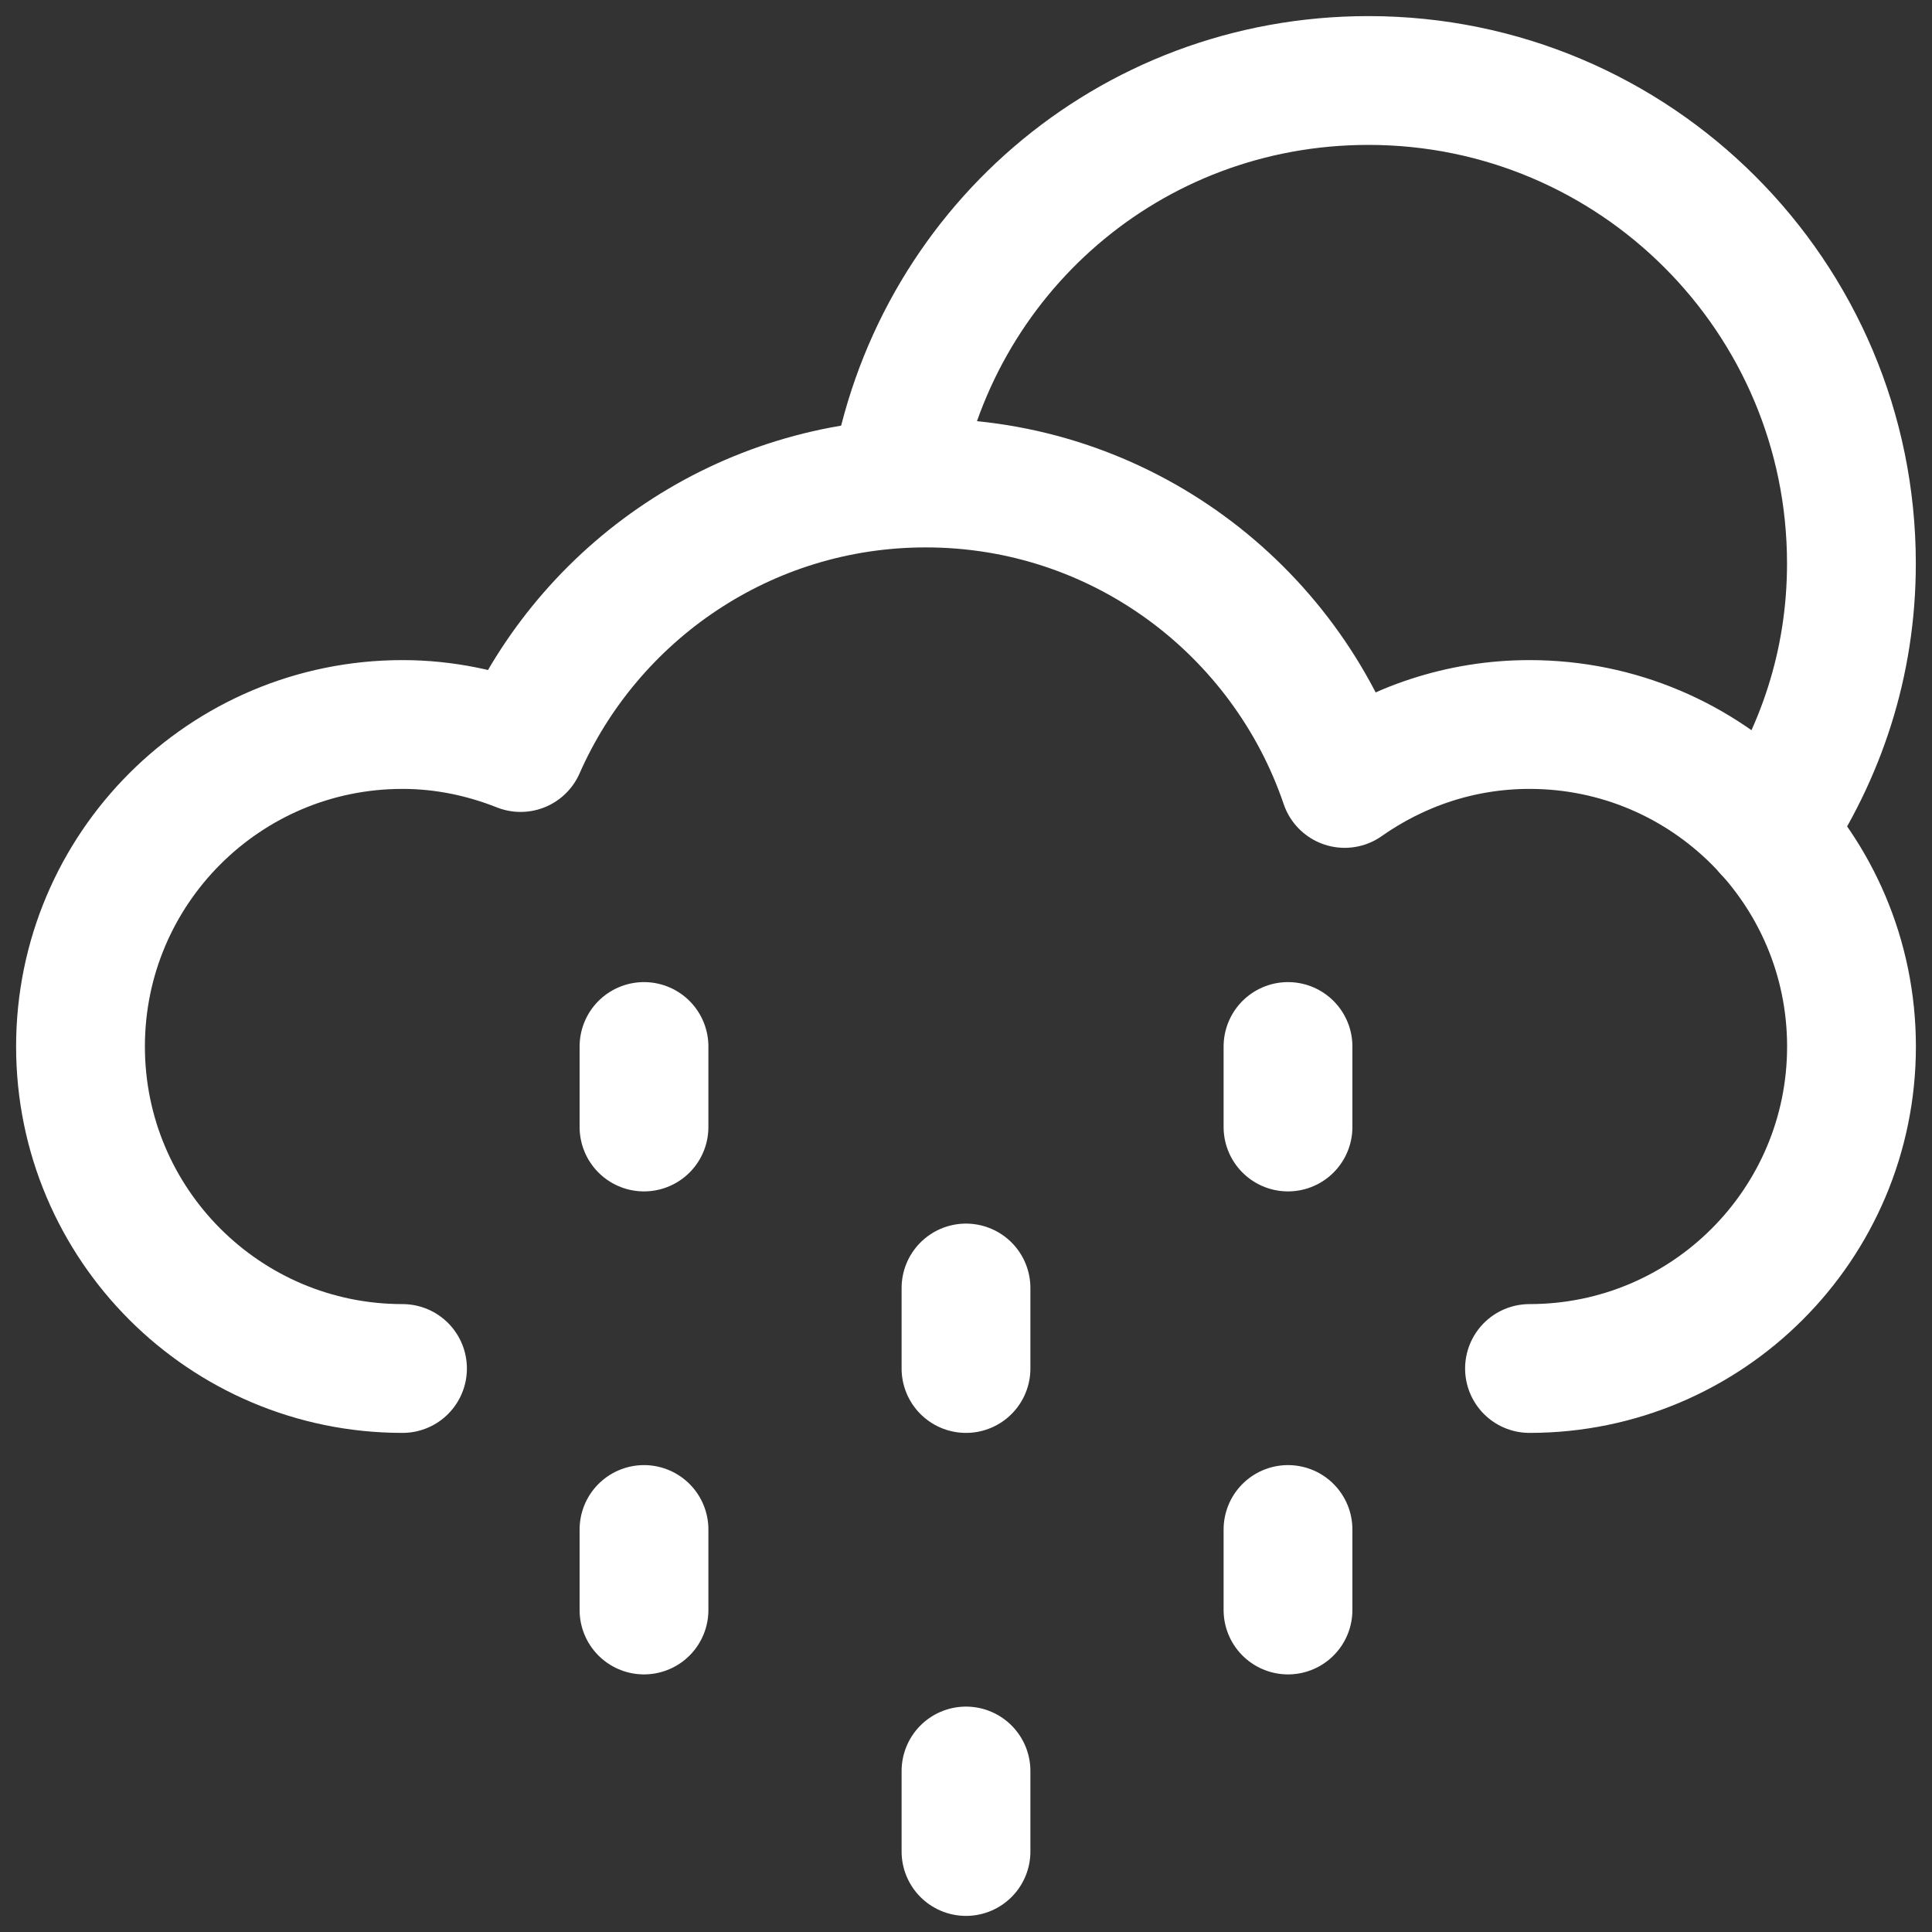
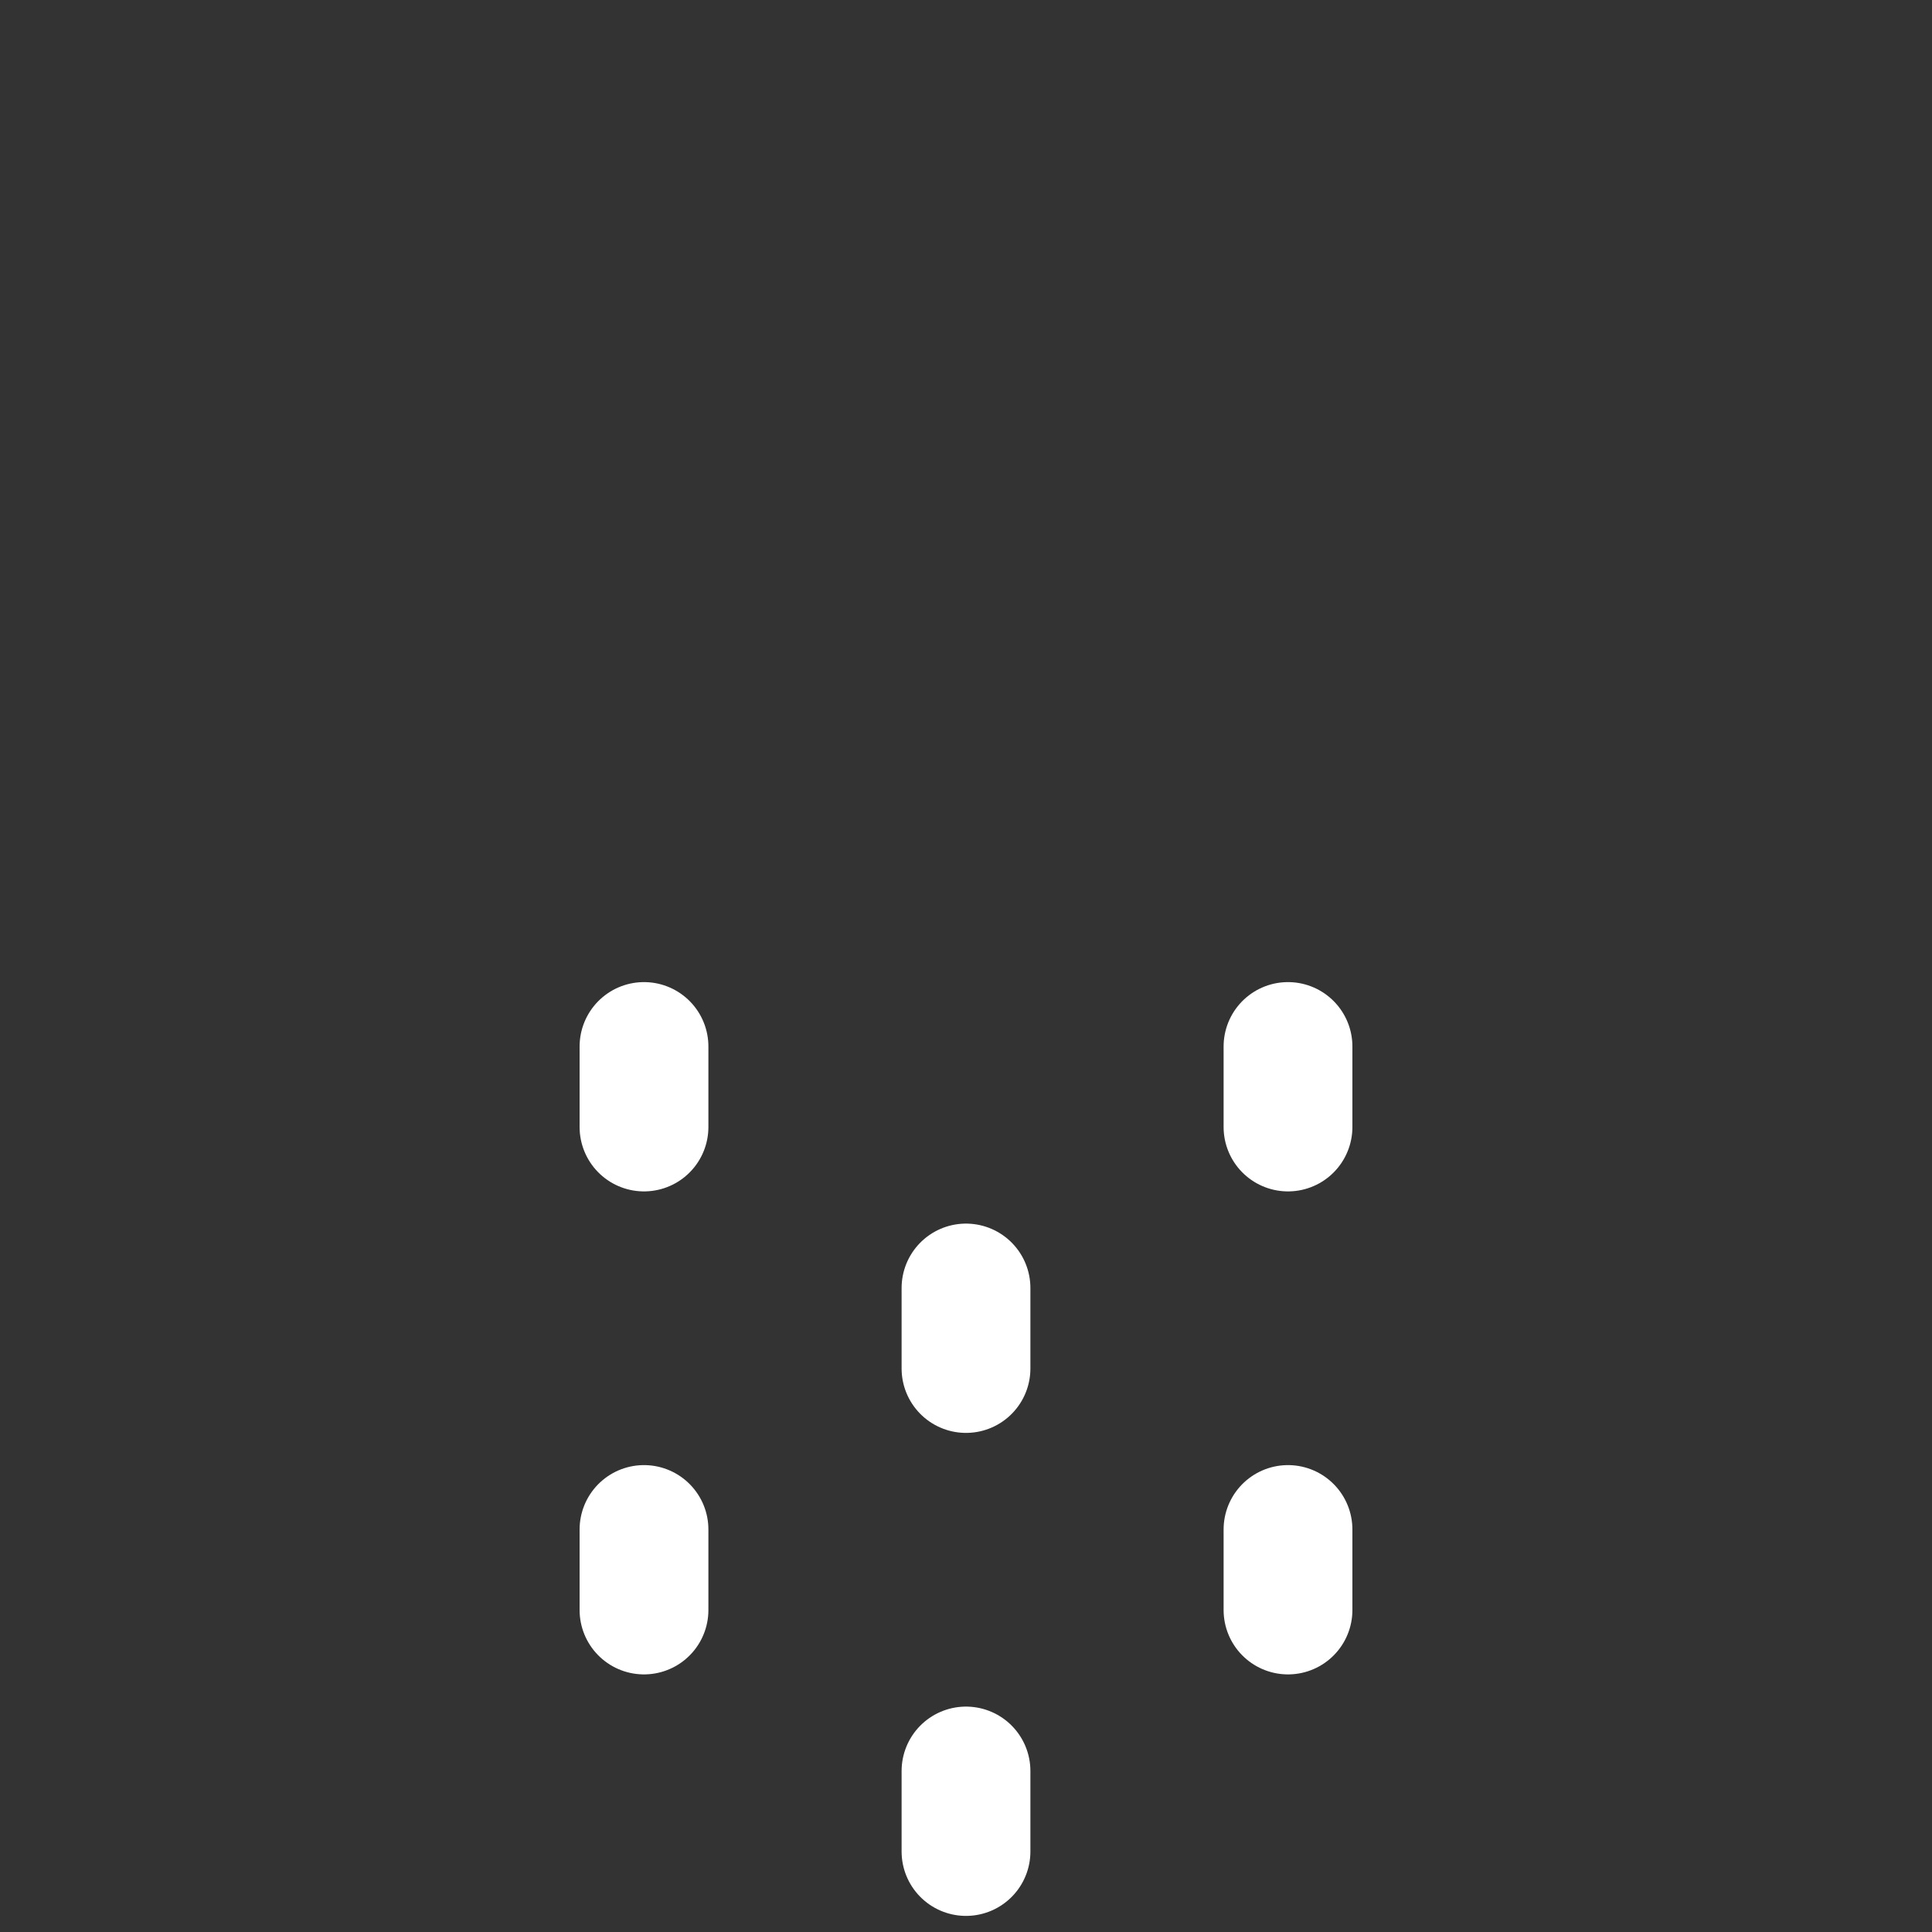
<svg xmlns="http://www.w3.org/2000/svg" width="24" height="24" viewBox="0 0 24 24" fill="none">
  <rect x="0" y="0" width="24" height="24" fill="#333333" stroke="none" />
  <path d="M12 17V16" stroke="#ffffff" stroke-width="1.6" stroke-linecap="round" stroke-linejoin="round" />
  <path d="M8 14V13" stroke="#ffffff" stroke-width="1.6" stroke-linecap="round" stroke-linejoin="round" />
  <path d="M16 14V13" stroke="#ffffff" stroke-width="1.6" stroke-linecap="round" stroke-linejoin="round" />
  <path d="M12 22V23" stroke="#ffffff" stroke-width="1.6" stroke-linecap="round" stroke-linejoin="round" />
  <path d="M8 19V20" stroke="#ffffff" stroke-width="1.6" stroke-linecap="round" stroke-linejoin="round" />
  <path d="M16 19V20" stroke="#ffffff" stroke-width="1.6" stroke-linecap="round" stroke-linejoin="round" />
-   <path d="M11.117 6C11.583 3.151 14.018 1 16.999 1C20.313 1 22.999 3.686 22.999 7C22.999 8.243 22.618 9.366 21.971 10.324" stroke="#ffffff" stroke-width="1.6" stroke-linecap="round" stroke-linejoin="round" />
-   <path d="M5 17C2.791 17 1 15.209 1 13C1 10.791 2.791 9 5 9C5.519 9 6.012 9.106 6.467 9.286C7.319 7.352 9.251 6 11.5 6C13.918 6 15.967 7.563 16.704 9.732C17.355 9.274 18.144 9 19 9C21.209 9 23 10.791 23 13C23 15.209 21.209 17 19 17" stroke="#ffffff" stroke-width="1.6" stroke-linecap="round" stroke-linejoin="round" />
</svg>